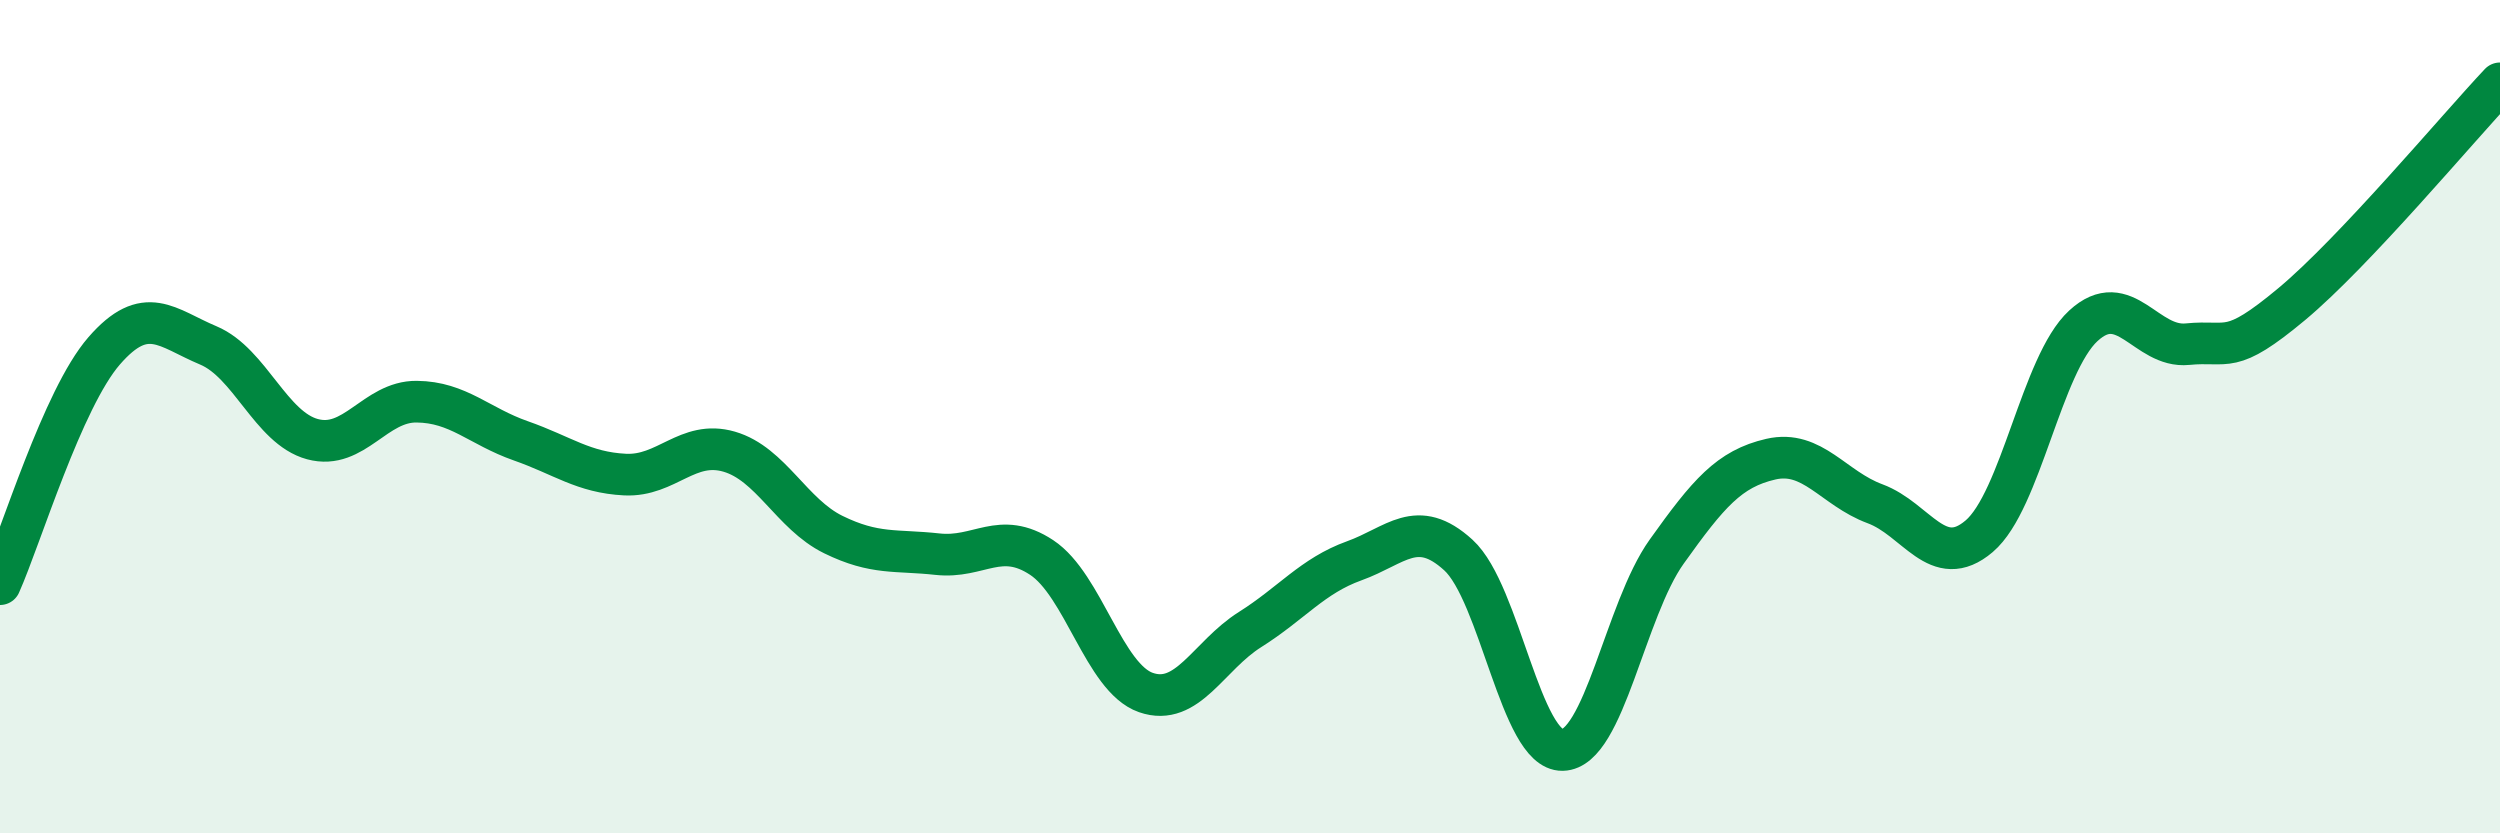
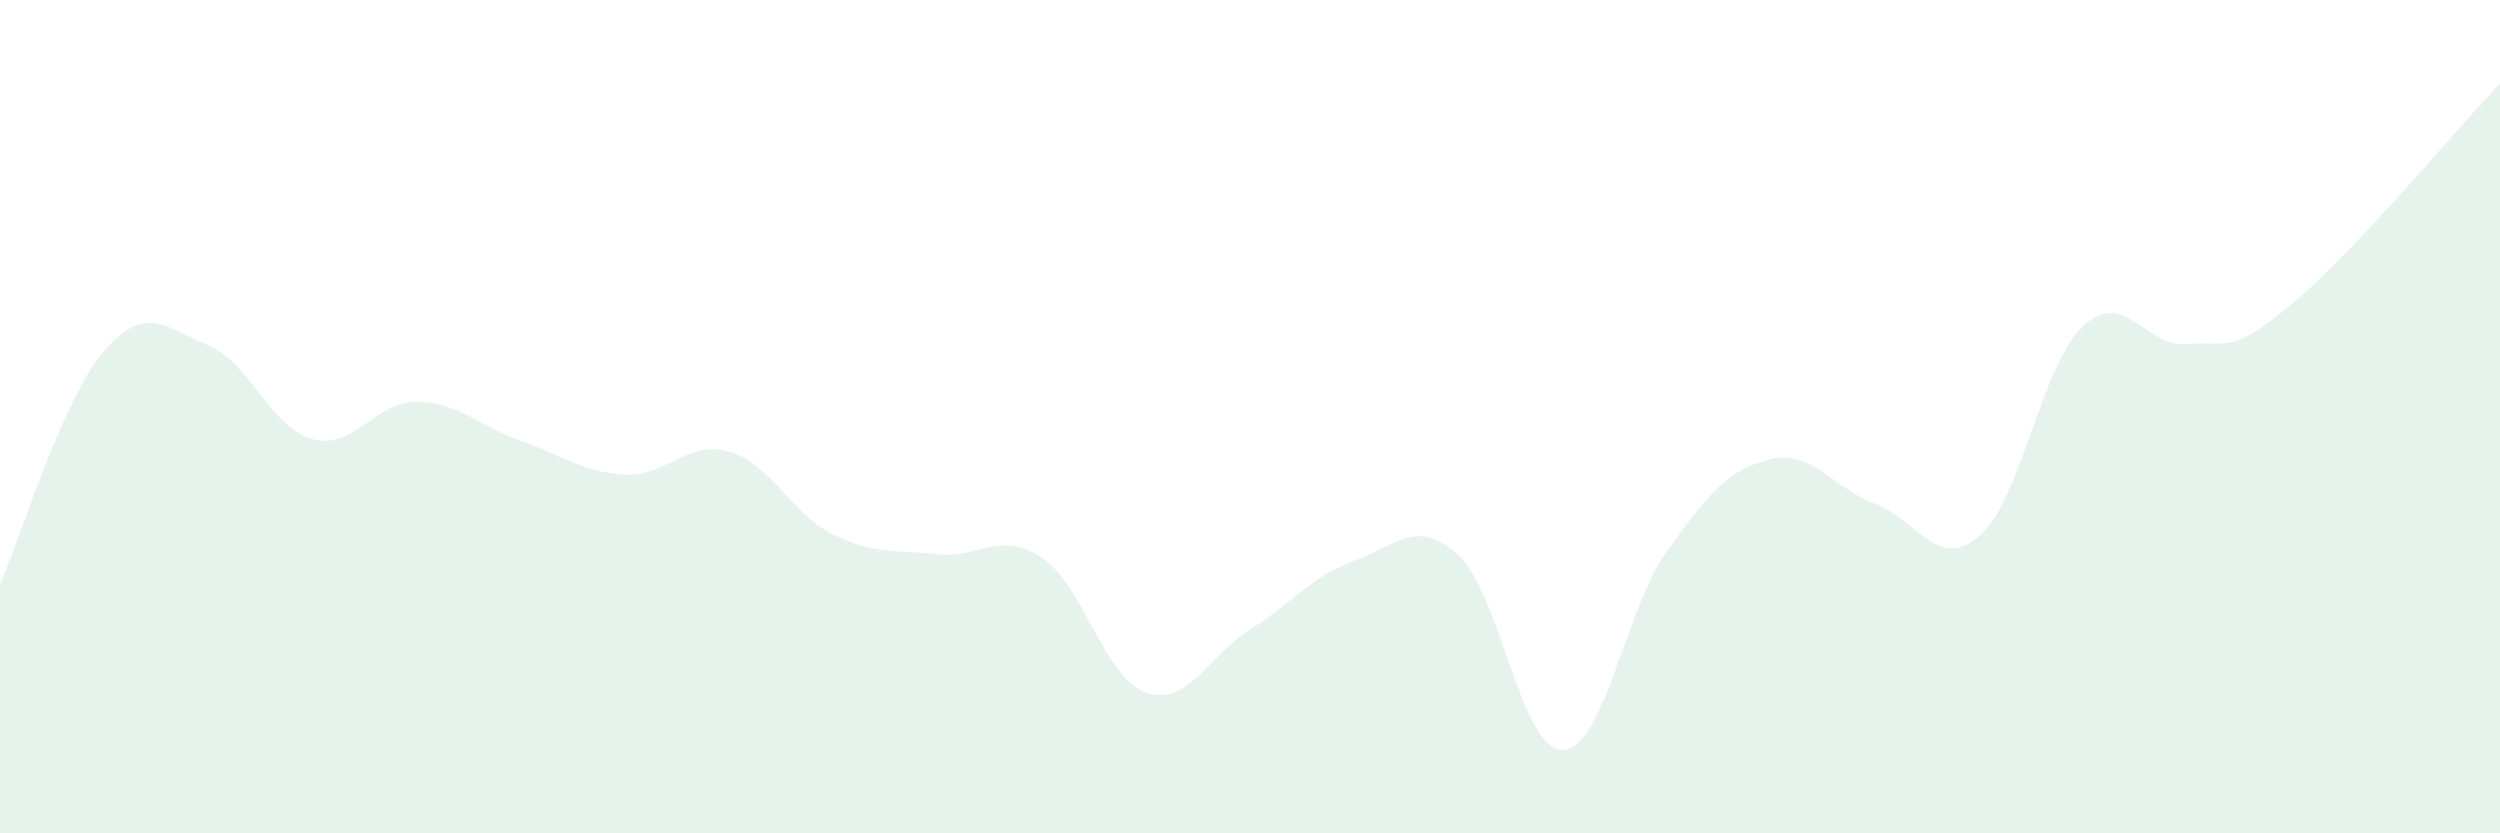
<svg xmlns="http://www.w3.org/2000/svg" width="60" height="20" viewBox="0 0 60 20">
  <path d="M 0,14.02 C 0.5,12.9 1.5,9.57 2.5,8.42 C 3.5,7.27 4,7.87 5,8.29 C 6,8.71 6.5,10.27 7.5,10.54 C 8.5,10.81 9,9.63 10,9.64 C 11,9.65 11.5,10.23 12.5,10.58 C 13.5,10.93 14,11.34 15,11.39 C 16,11.44 16.5,10.55 17.5,10.84 C 18.5,11.13 19,12.34 20,12.83 C 21,13.32 21.5,13.19 22.5,13.3 C 23.5,13.41 24,12.72 25,13.38 C 26,14.04 26.5,16.27 27.5,16.62 C 28.5,16.97 29,15.74 30,15.11 C 31,14.48 31.5,13.82 32.5,13.46 C 33.5,13.1 34,12.41 35,13.32 C 36,14.23 36.5,18.02 37.5,18 C 38.5,17.98 39,14.64 40,13.24 C 41,11.84 41.5,11.25 42.5,11.02 C 43.5,10.79 44,11.72 45,12.09 C 46,12.46 46.5,13.72 47.5,12.87 C 48.5,12.02 49,8.74 50,7.82 C 51,6.9 51.5,8.36 52.5,8.26 C 53.5,8.16 53.5,8.55 55,7.3 C 56.5,6.05 59,3.06 60,2L60 20L0 20Z" fill="#008740" opacity="0.1" stroke-linecap="round" stroke-linejoin="round" />
-   <path d="M 0,14.02 C 0.5,12.9 1.5,9.57 2.5,8.42 C 3.5,7.27 4,7.87 5,8.29 C 6,8.71 6.5,10.27 7.5,10.54 C 8.5,10.81 9,9.63 10,9.64 C 11,9.65 11.5,10.23 12.5,10.58 C 13.5,10.93 14,11.34 15,11.39 C 16,11.44 16.5,10.55 17.5,10.84 C 18.5,11.13 19,12.34 20,12.83 C 21,13.32 21.5,13.19 22.5,13.3 C 23.5,13.41 24,12.72 25,13.38 C 26,14.04 26.5,16.27 27.5,16.62 C 28.5,16.97 29,15.74 30,15.11 C 31,14.48 31.5,13.82 32.5,13.46 C 33.5,13.1 34,12.41 35,13.32 C 36,14.23 36.5,18.02 37.5,18 C 38.5,17.98 39,14.64 40,13.24 C 41,11.84 41.5,11.25 42.5,11.02 C 43.5,10.79 44,11.72 45,12.09 C 46,12.46 46.5,13.72 47.5,12.87 C 48.5,12.02 49,8.74 50,7.82 C 51,6.9 51.5,8.36 52.5,8.26 C 53.5,8.16 53.5,8.55 55,7.3 C 56.5,6.05 59,3.06 60,2" stroke="#008740" stroke-width="1" fill="none" stroke-linecap="round" stroke-linejoin="round" />
</svg>